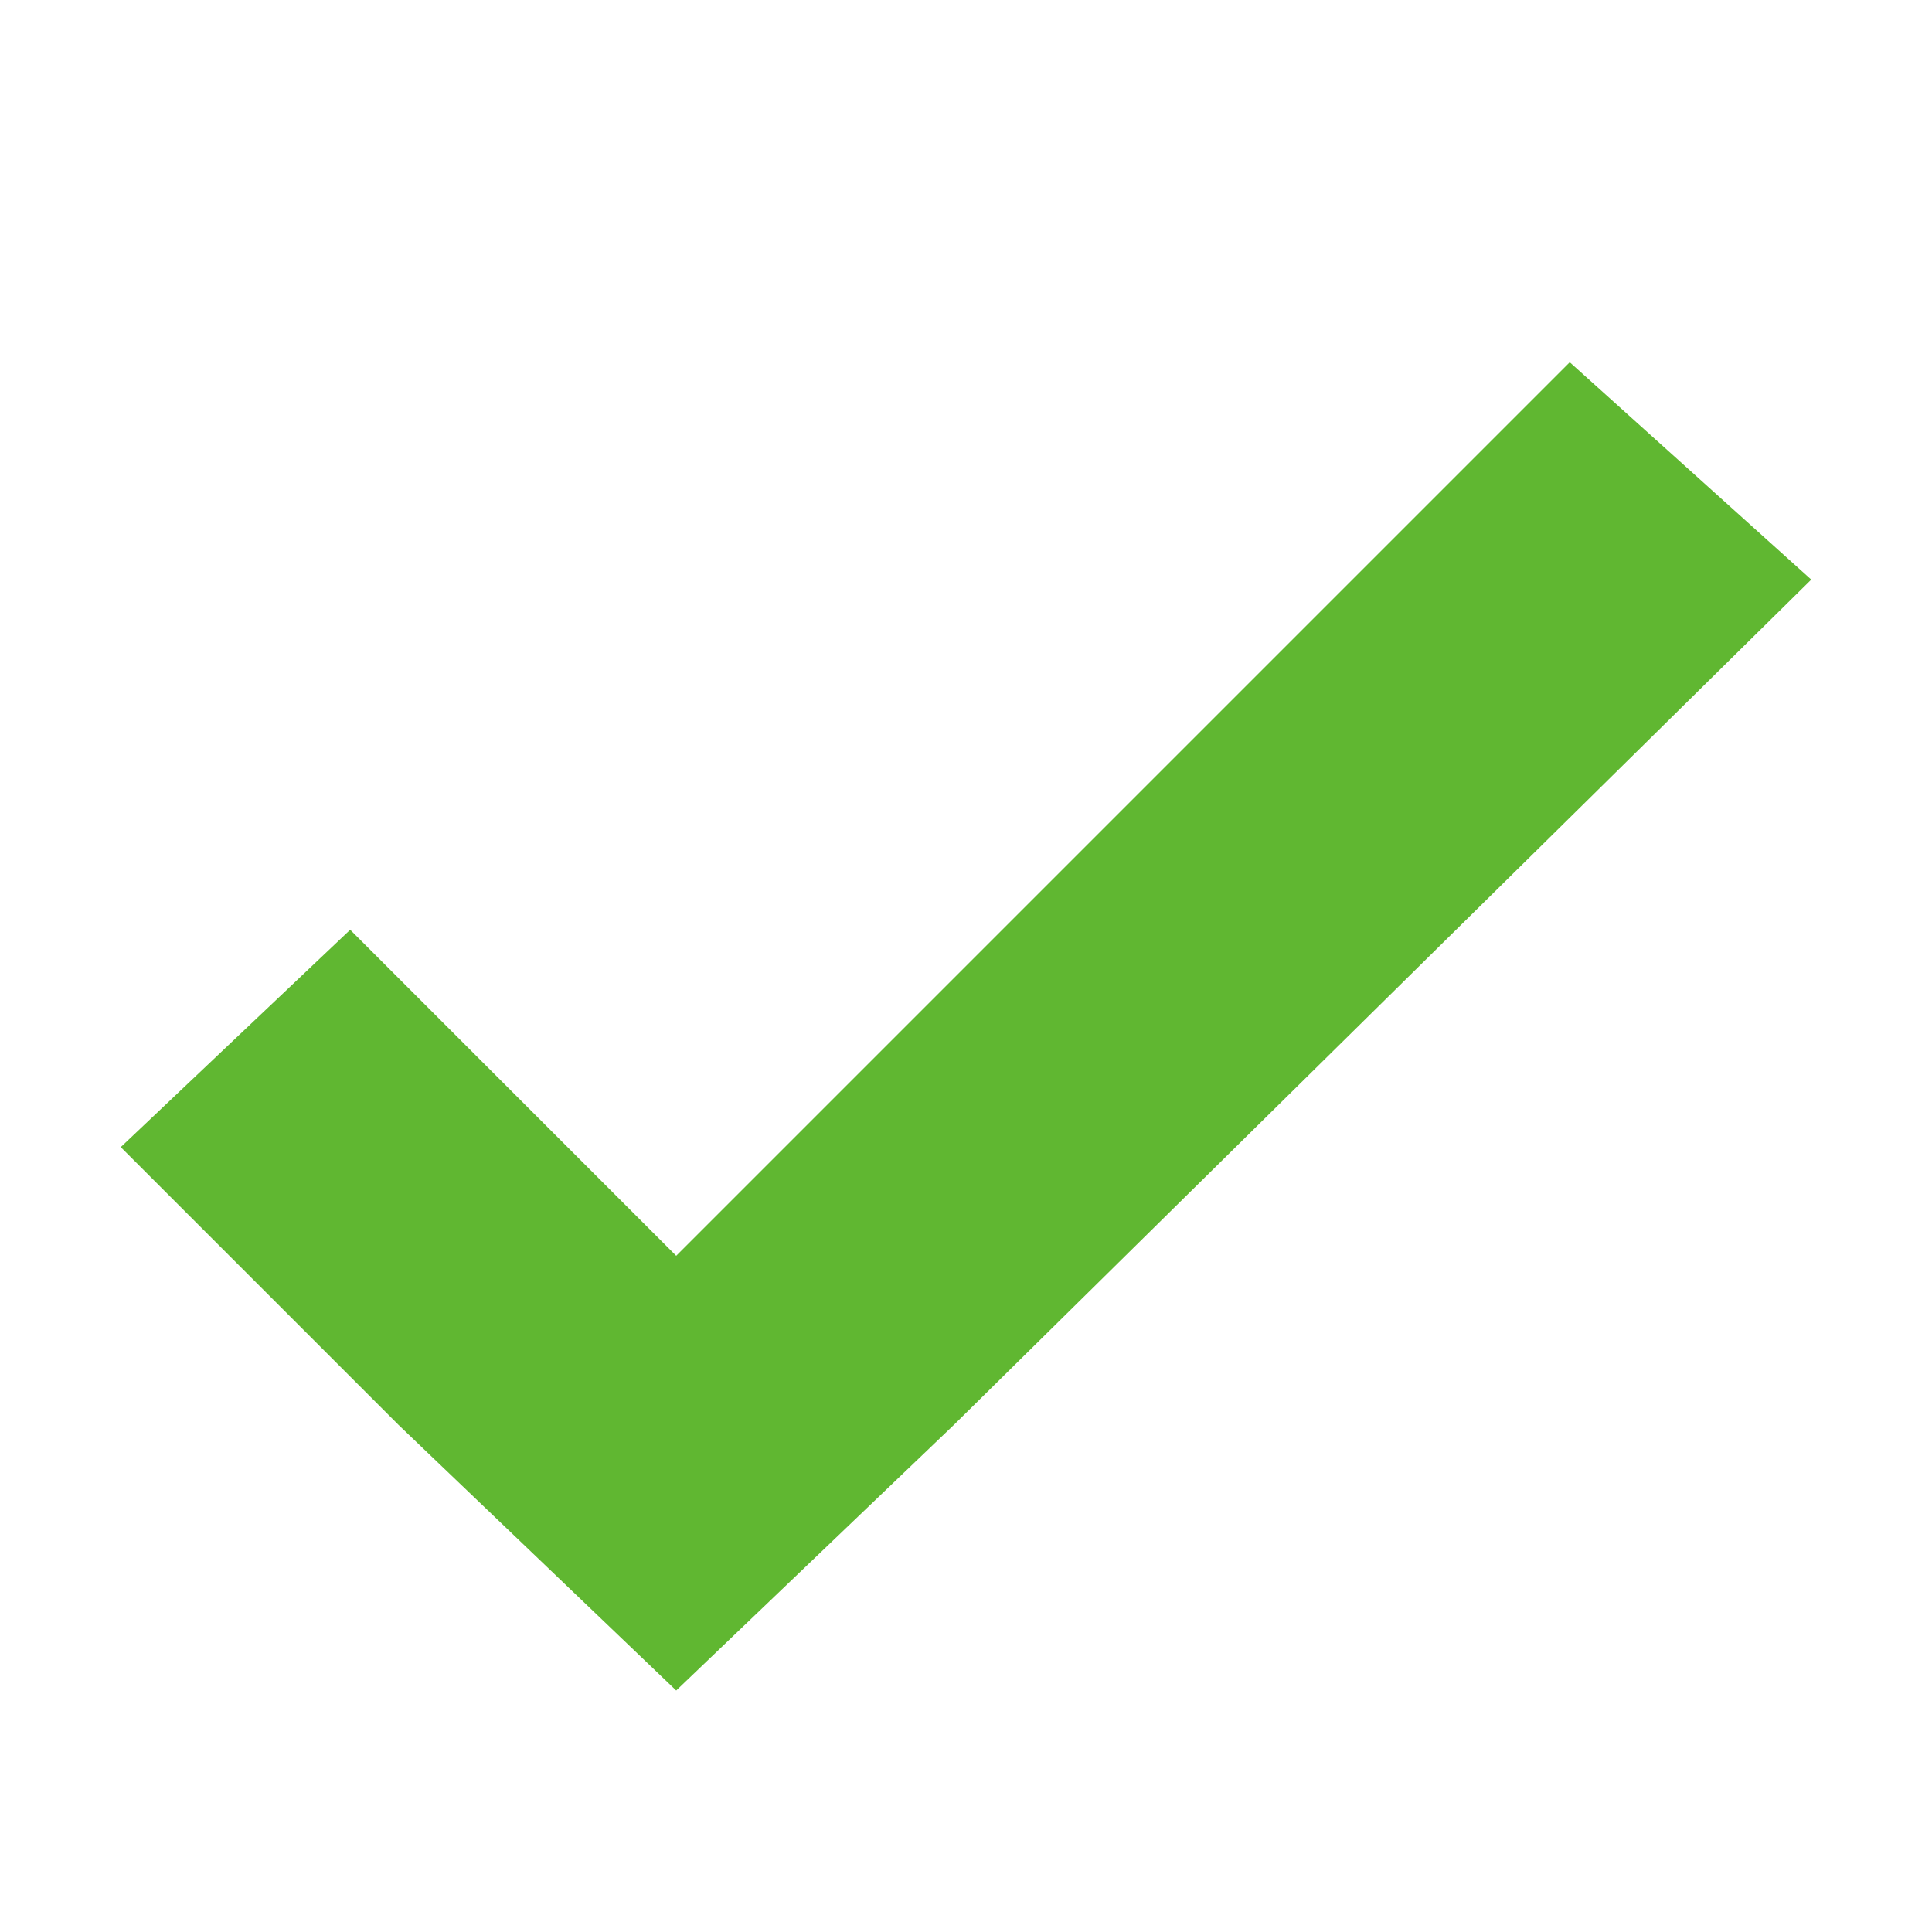
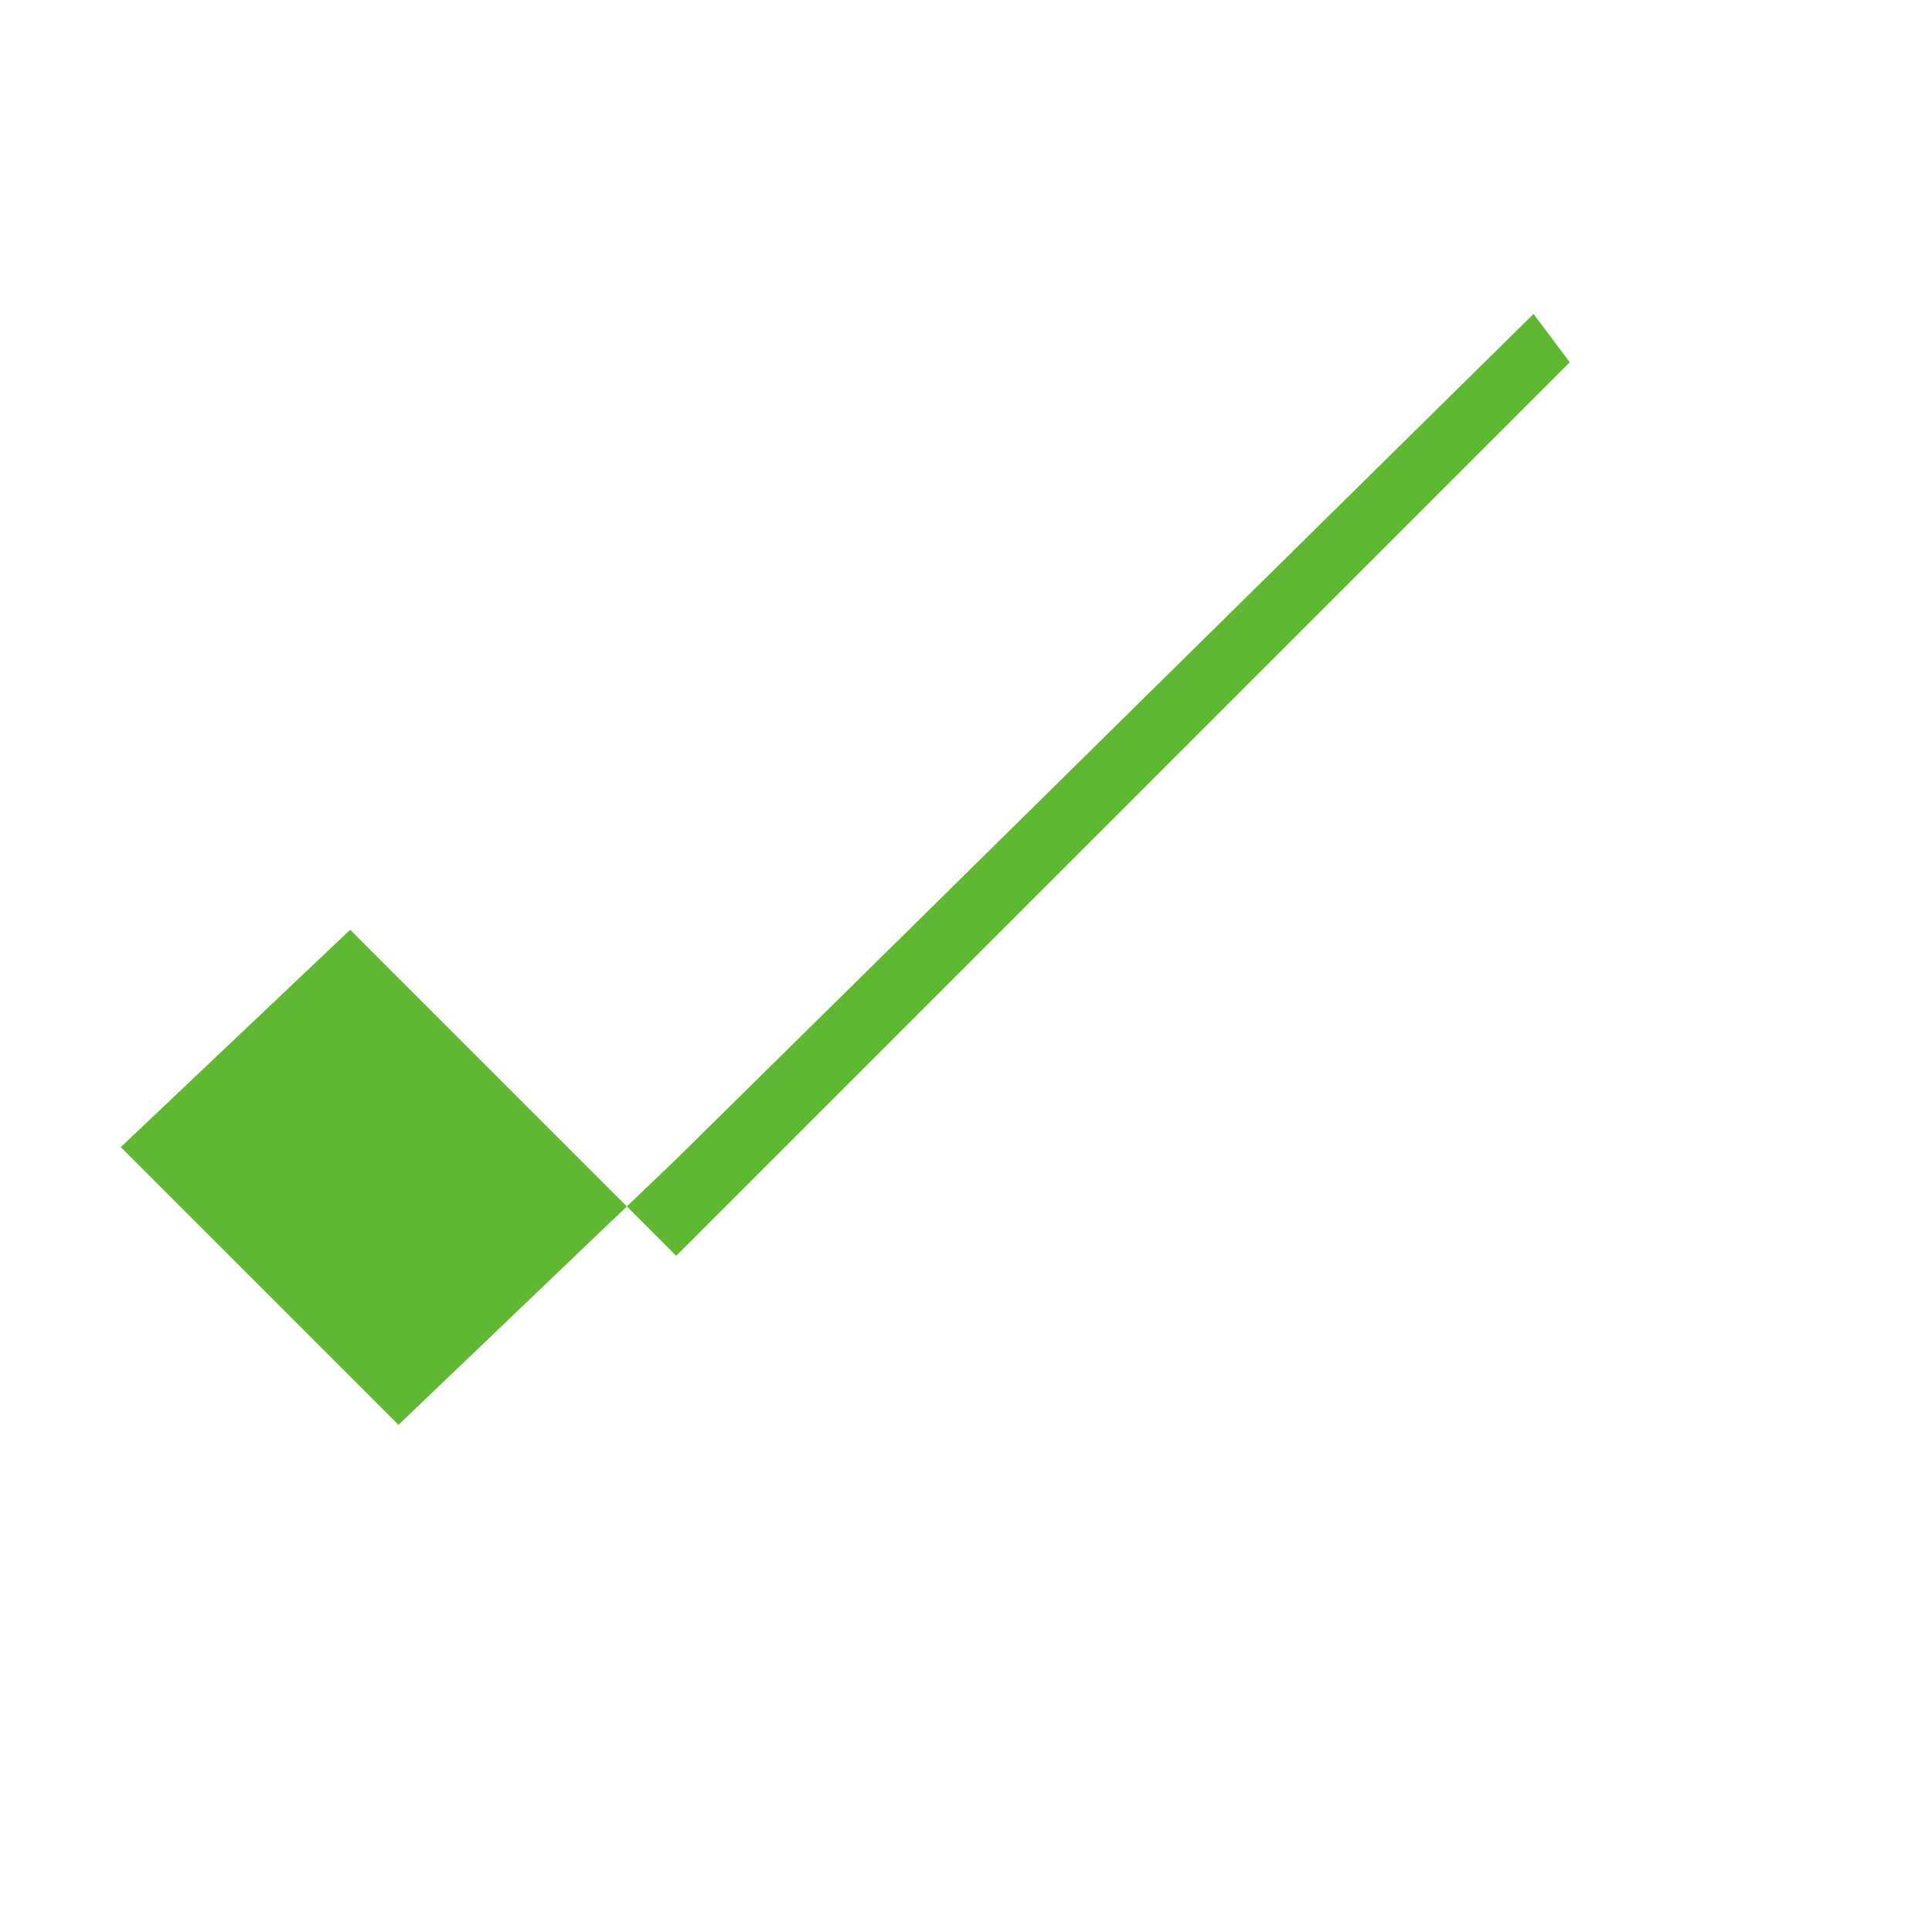
<svg xmlns="http://www.w3.org/2000/svg" version="1.1" id="Layer_1" x="0px" y="0px" viewBox="0 0 16 16" style="enable-background:new 0 0 16 16;" xml:space="preserve">
  <style type="text/css">
	.st0{fill:#60B731;}
</style>
-   <path class="st0" d="M13,3l-7.4,7.4L2.9,7.7L1,9.5l2.3,2.3L5.6,14l2.3-2.2l7.1-7L13,3z" />
+   <path class="st0" d="M13,3l-7.4,7.4L2.9,7.7L1,9.5l2.3,2.3l2.3-2.2l7.1-7L13,3z" />
</svg>